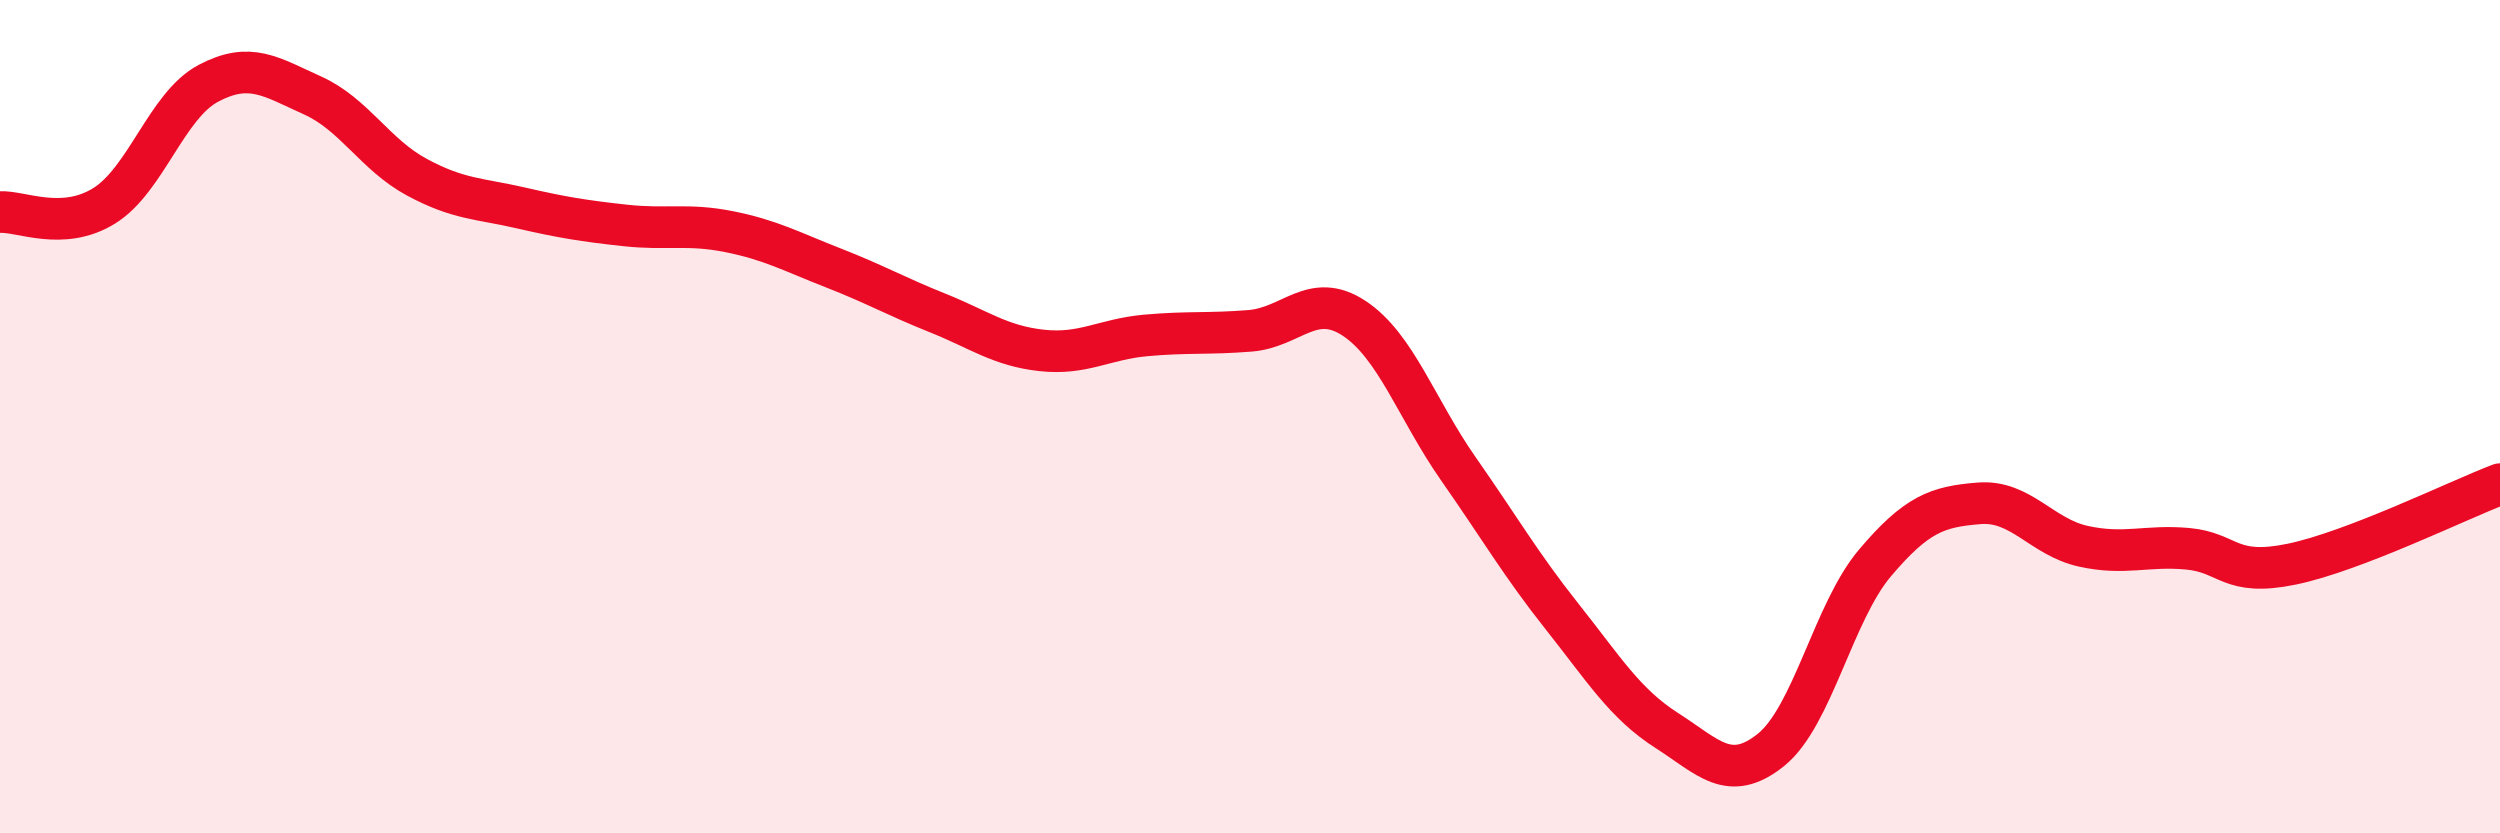
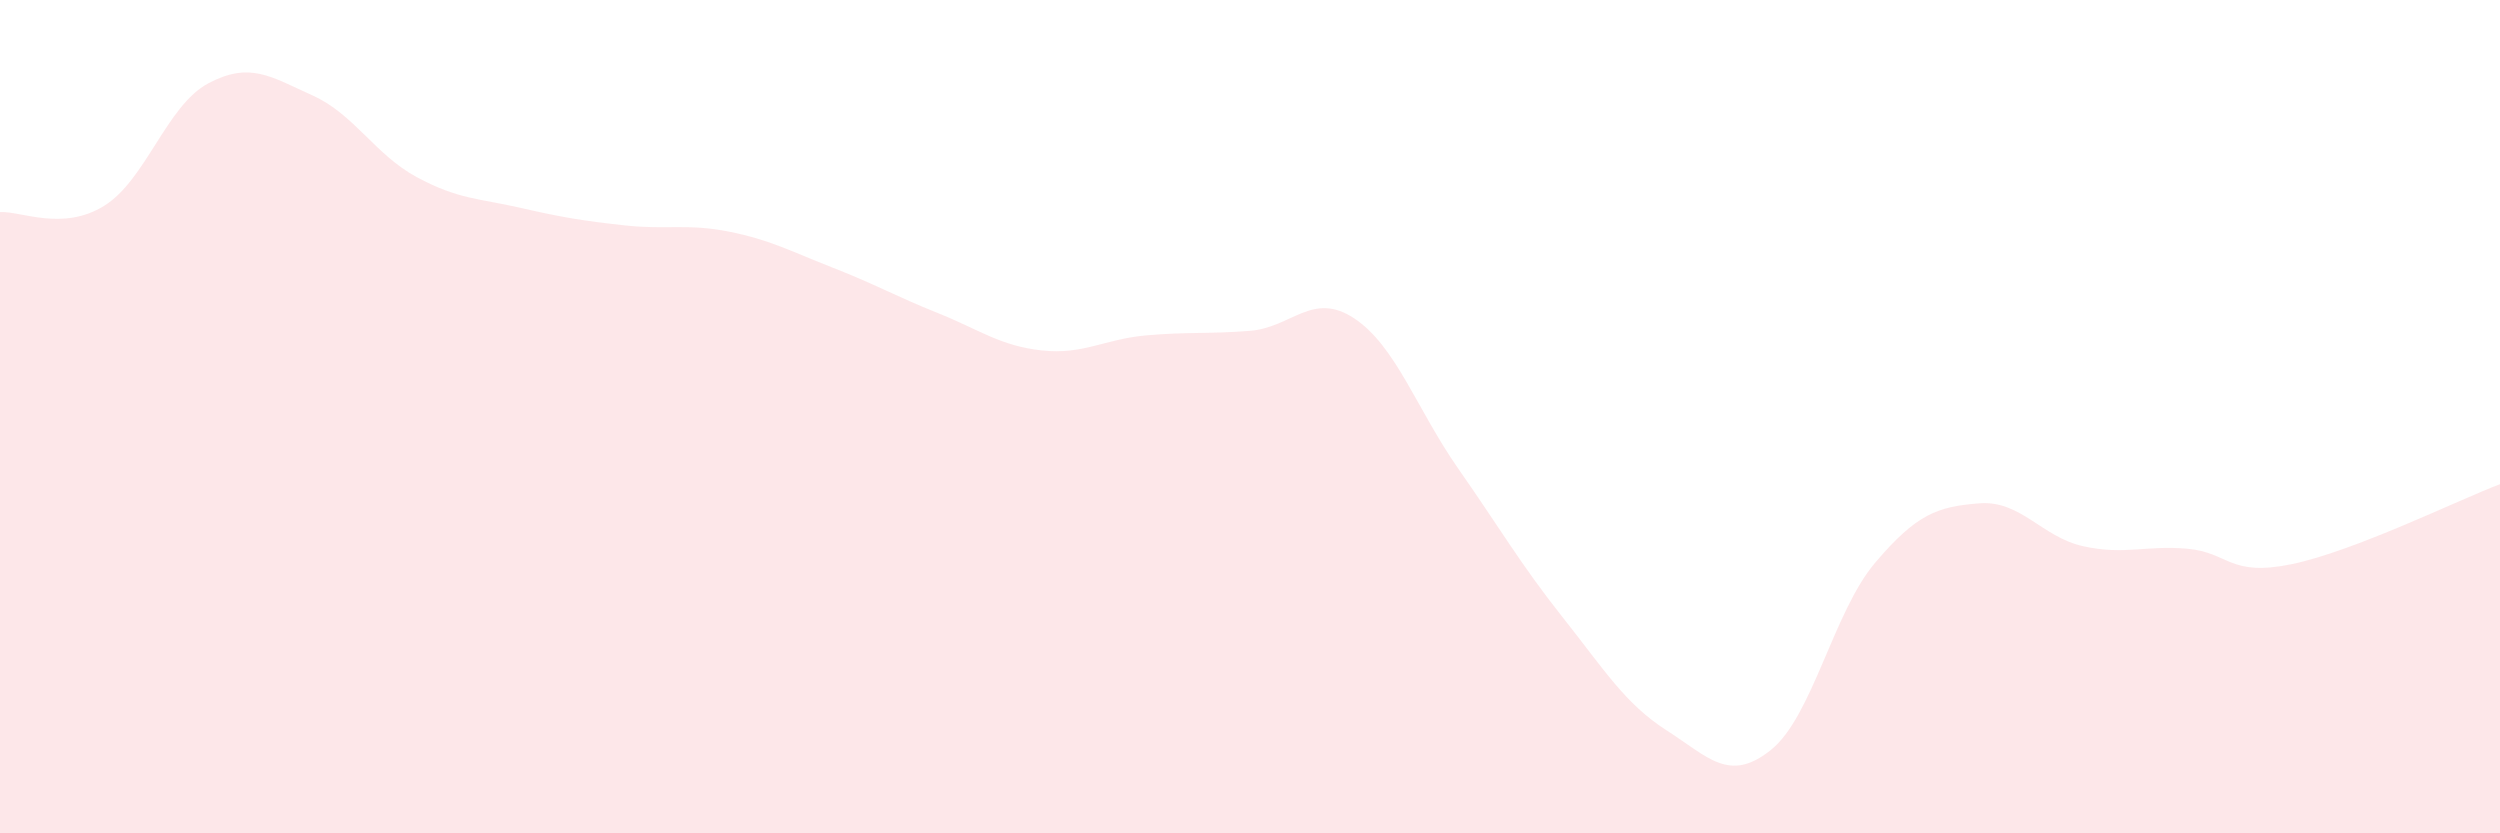
<svg xmlns="http://www.w3.org/2000/svg" width="60" height="20" viewBox="0 0 60 20">
  <path d="M 0,5.09 C 0.5,5.06 1.5,5.56 2.5,4.94 C 3.5,4.32 4,2.53 5,2 C 6,1.47 6.5,1.84 7.5,2.29 C 8.5,2.74 9,3.71 10,4.25 C 11,4.79 11.5,4.76 12.5,4.99 C 13.5,5.22 14,5.3 15,5.41 C 16,5.52 16.5,5.36 17.5,5.56 C 18.5,5.76 19,6.04 20,6.43 C 21,6.82 21.5,7.11 22.5,7.51 C 23.5,7.91 24,8.3 25,8.41 C 26,8.52 26.5,8.14 27.5,8.05 C 28.5,7.96 29,8.02 30,7.94 C 31,7.86 31.5,6.98 32.5,7.64 C 33.5,8.3 34,9.82 35,11.25 C 36,12.68 36.5,13.55 37.5,14.81 C 38.5,16.07 39,16.89 40,17.53 C 41,18.17 41.5,18.8 42.5,18 C 43.5,17.2 44,14.69 45,13.51 C 46,12.33 46.5,12.16 47.5,12.08 C 48.5,12 49,12.89 50,13.11 C 51,13.33 51.5,13.08 52.5,13.17 C 53.5,13.26 53.5,13.85 55,13.54 C 56.5,13.23 59,12 60,11.62L60 20L0 20Z" fill="#EB0A25" opacity="0.1" stroke-linecap="round" stroke-linejoin="round" />
-   <path d="M 0,5.09 C 0.5,5.06 1.5,5.56 2.5,4.94 C 3.5,4.32 4,2.53 5,2 C 6,1.47 6.5,1.84 7.5,2.29 C 8.5,2.74 9,3.71 10,4.25 C 11,4.79 11.5,4.76 12.5,4.99 C 13.5,5.22 14,5.3 15,5.41 C 16,5.52 16.5,5.36 17.5,5.56 C 18.5,5.76 19,6.04 20,6.43 C 21,6.82 21.5,7.11 22.5,7.51 C 23.5,7.91 24,8.3 25,8.41 C 26,8.52 26.5,8.14 27.5,8.05 C 28.5,7.96 29,8.02 30,7.94 C 31,7.86 31.5,6.98 32.5,7.64 C 33.5,8.3 34,9.82 35,11.25 C 36,12.68 36.5,13.55 37.5,14.81 C 38.5,16.07 39,16.89 40,17.53 C 41,18.17 41.5,18.8 42.5,18 C 43.5,17.2 44,14.69 45,13.51 C 46,12.33 46.5,12.16 47.5,12.08 C 48.5,12 49,12.89 50,13.11 C 51,13.33 51.5,13.08 52.5,13.17 C 53.5,13.26 53.5,13.85 55,13.54 C 56.5,13.23 59,12 60,11.62" stroke="#EB0A25" stroke-width="1" fill="none" stroke-linecap="round" stroke-linejoin="round" />
</svg>